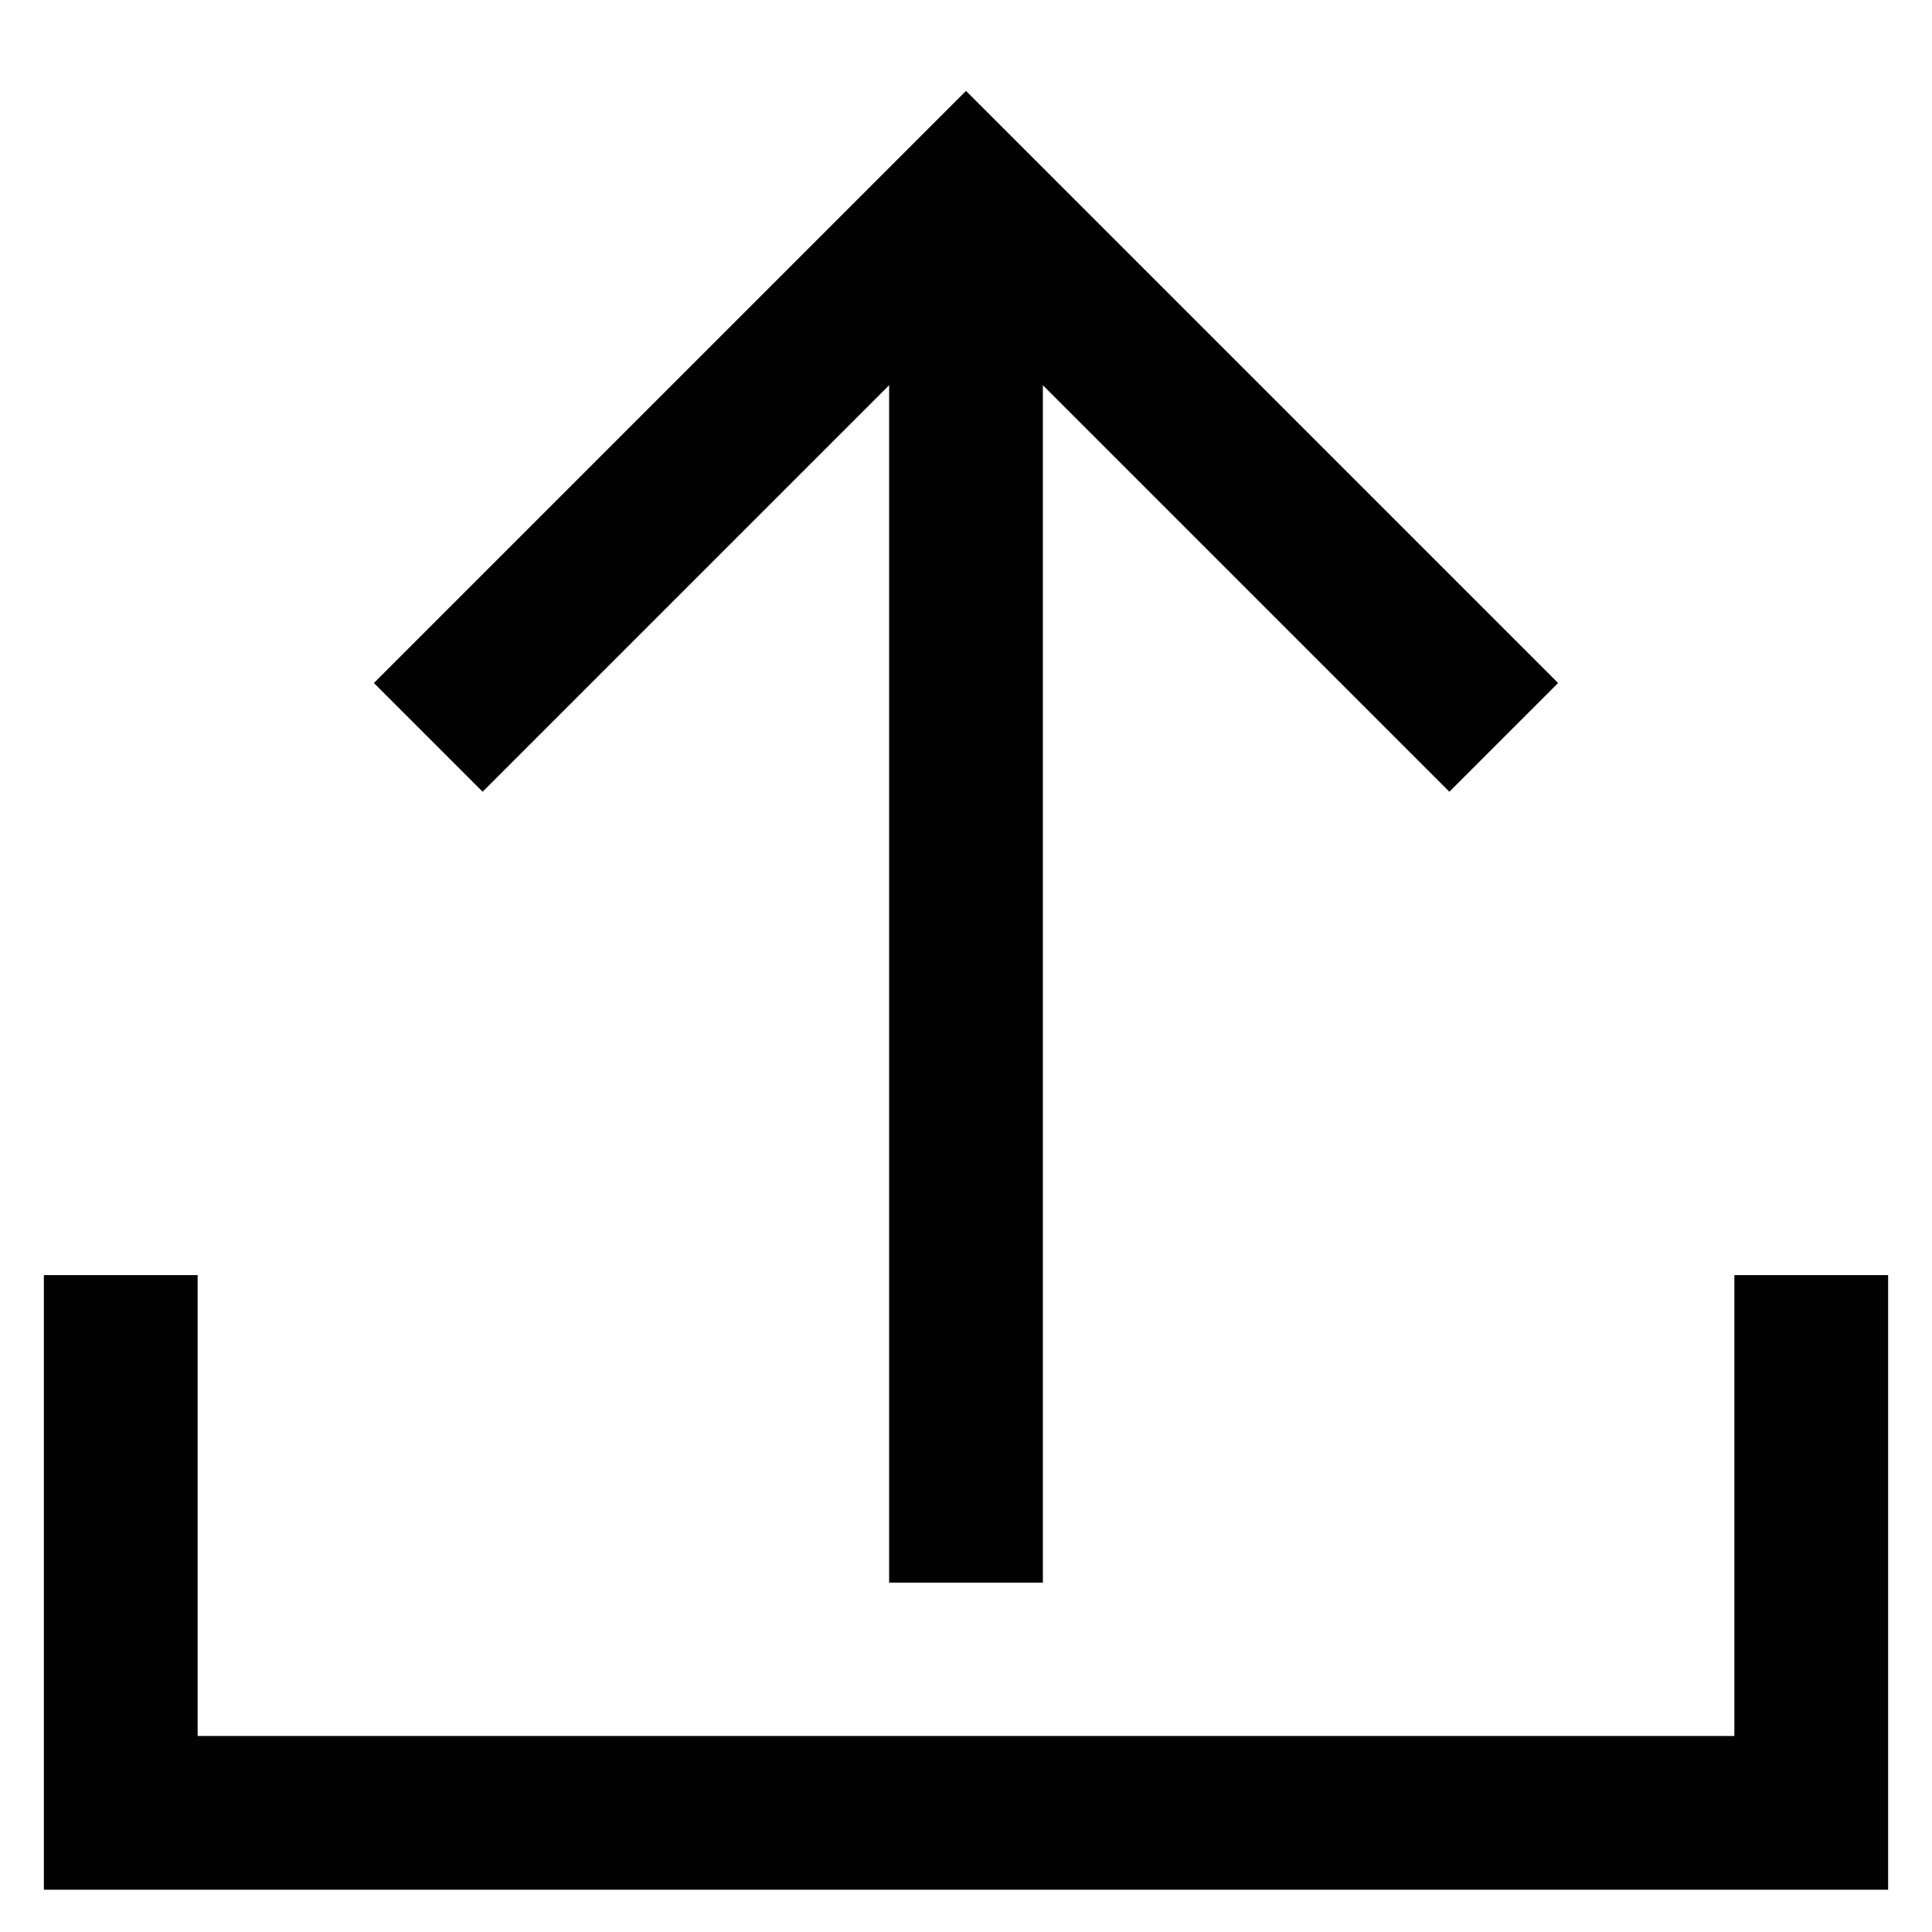
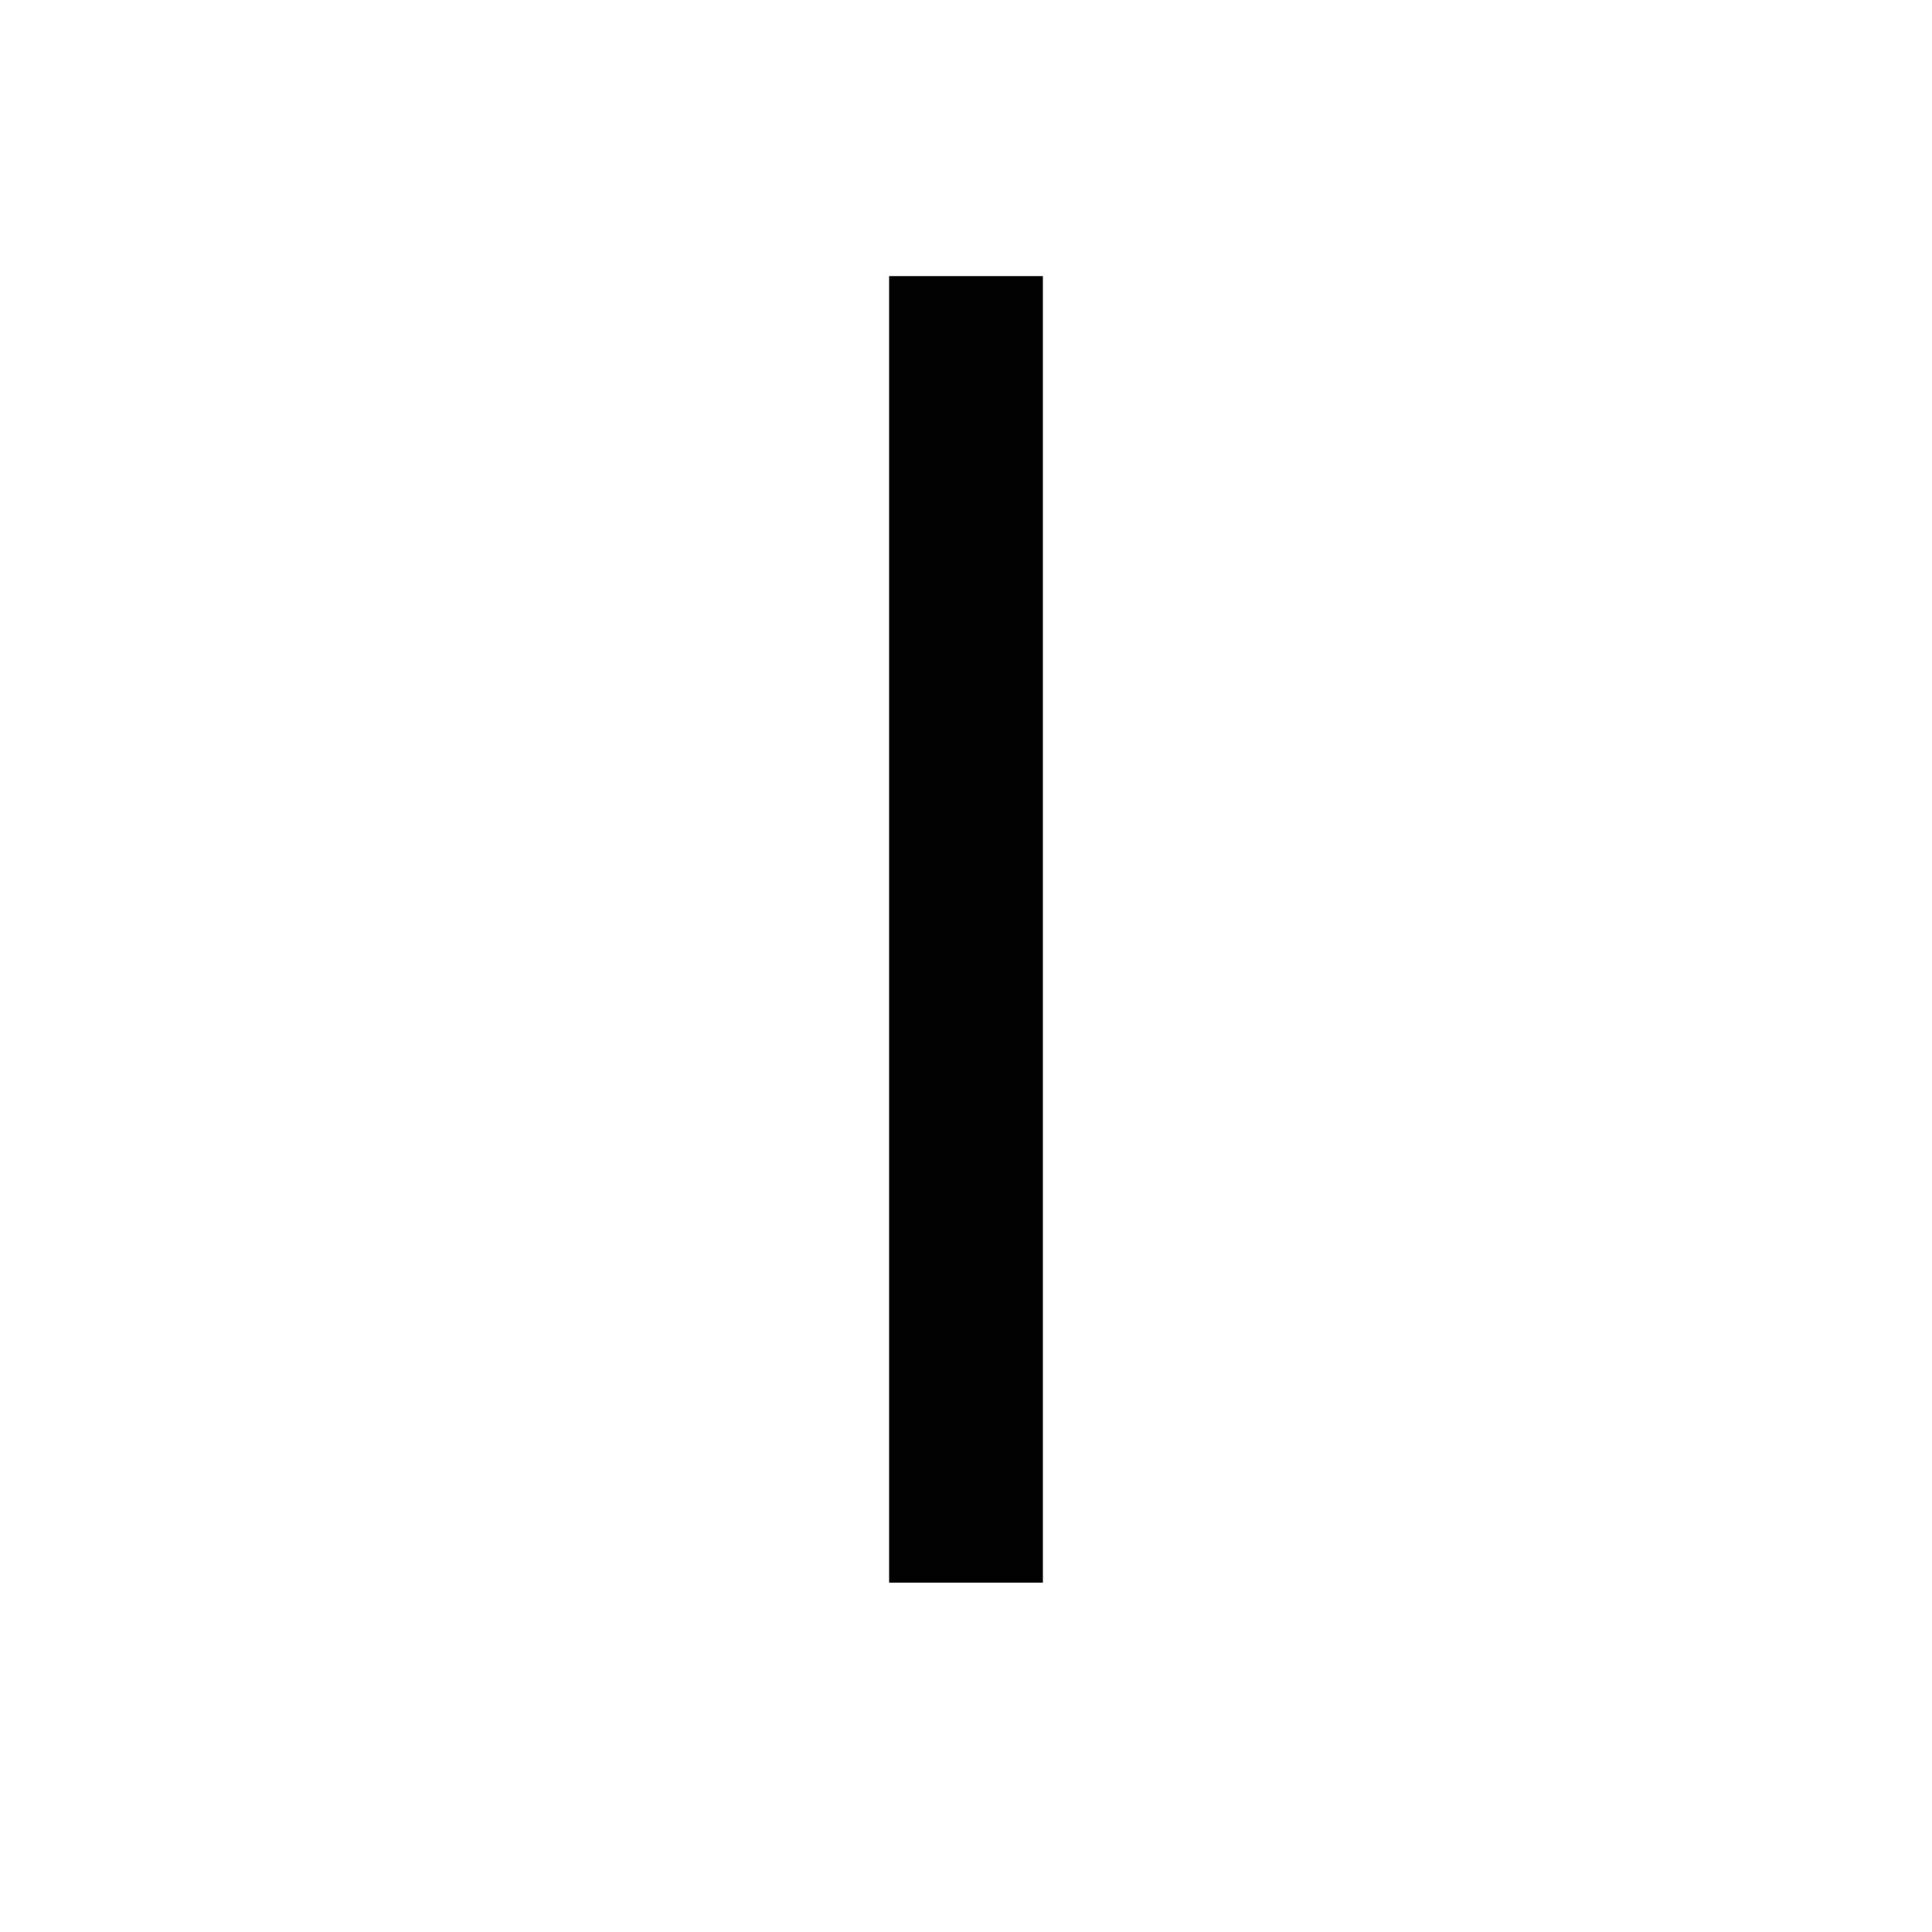
<svg xmlns="http://www.w3.org/2000/svg" width="800px" height="800px" viewBox="0 0 24 24" id="Layer_1" data-name="Layer 1">
  <defs>
    <style>.cls-1{fill:none;stroke:#020202;stroke-miterlimit:10;stroke-width:1.91px;}</style>
  </defs>
-   <polyline class="cls-1" points="22.5 15.84 22.5 22.52 1.5 22.52 1.5 15.84" />
  <line class="cls-1" x1="12" y1="3.43" x2="12" y2="19.66" />
-   <polyline class="cls-1" points="5.32 9.16 12 2.48 18.68 9.16" />
</svg>